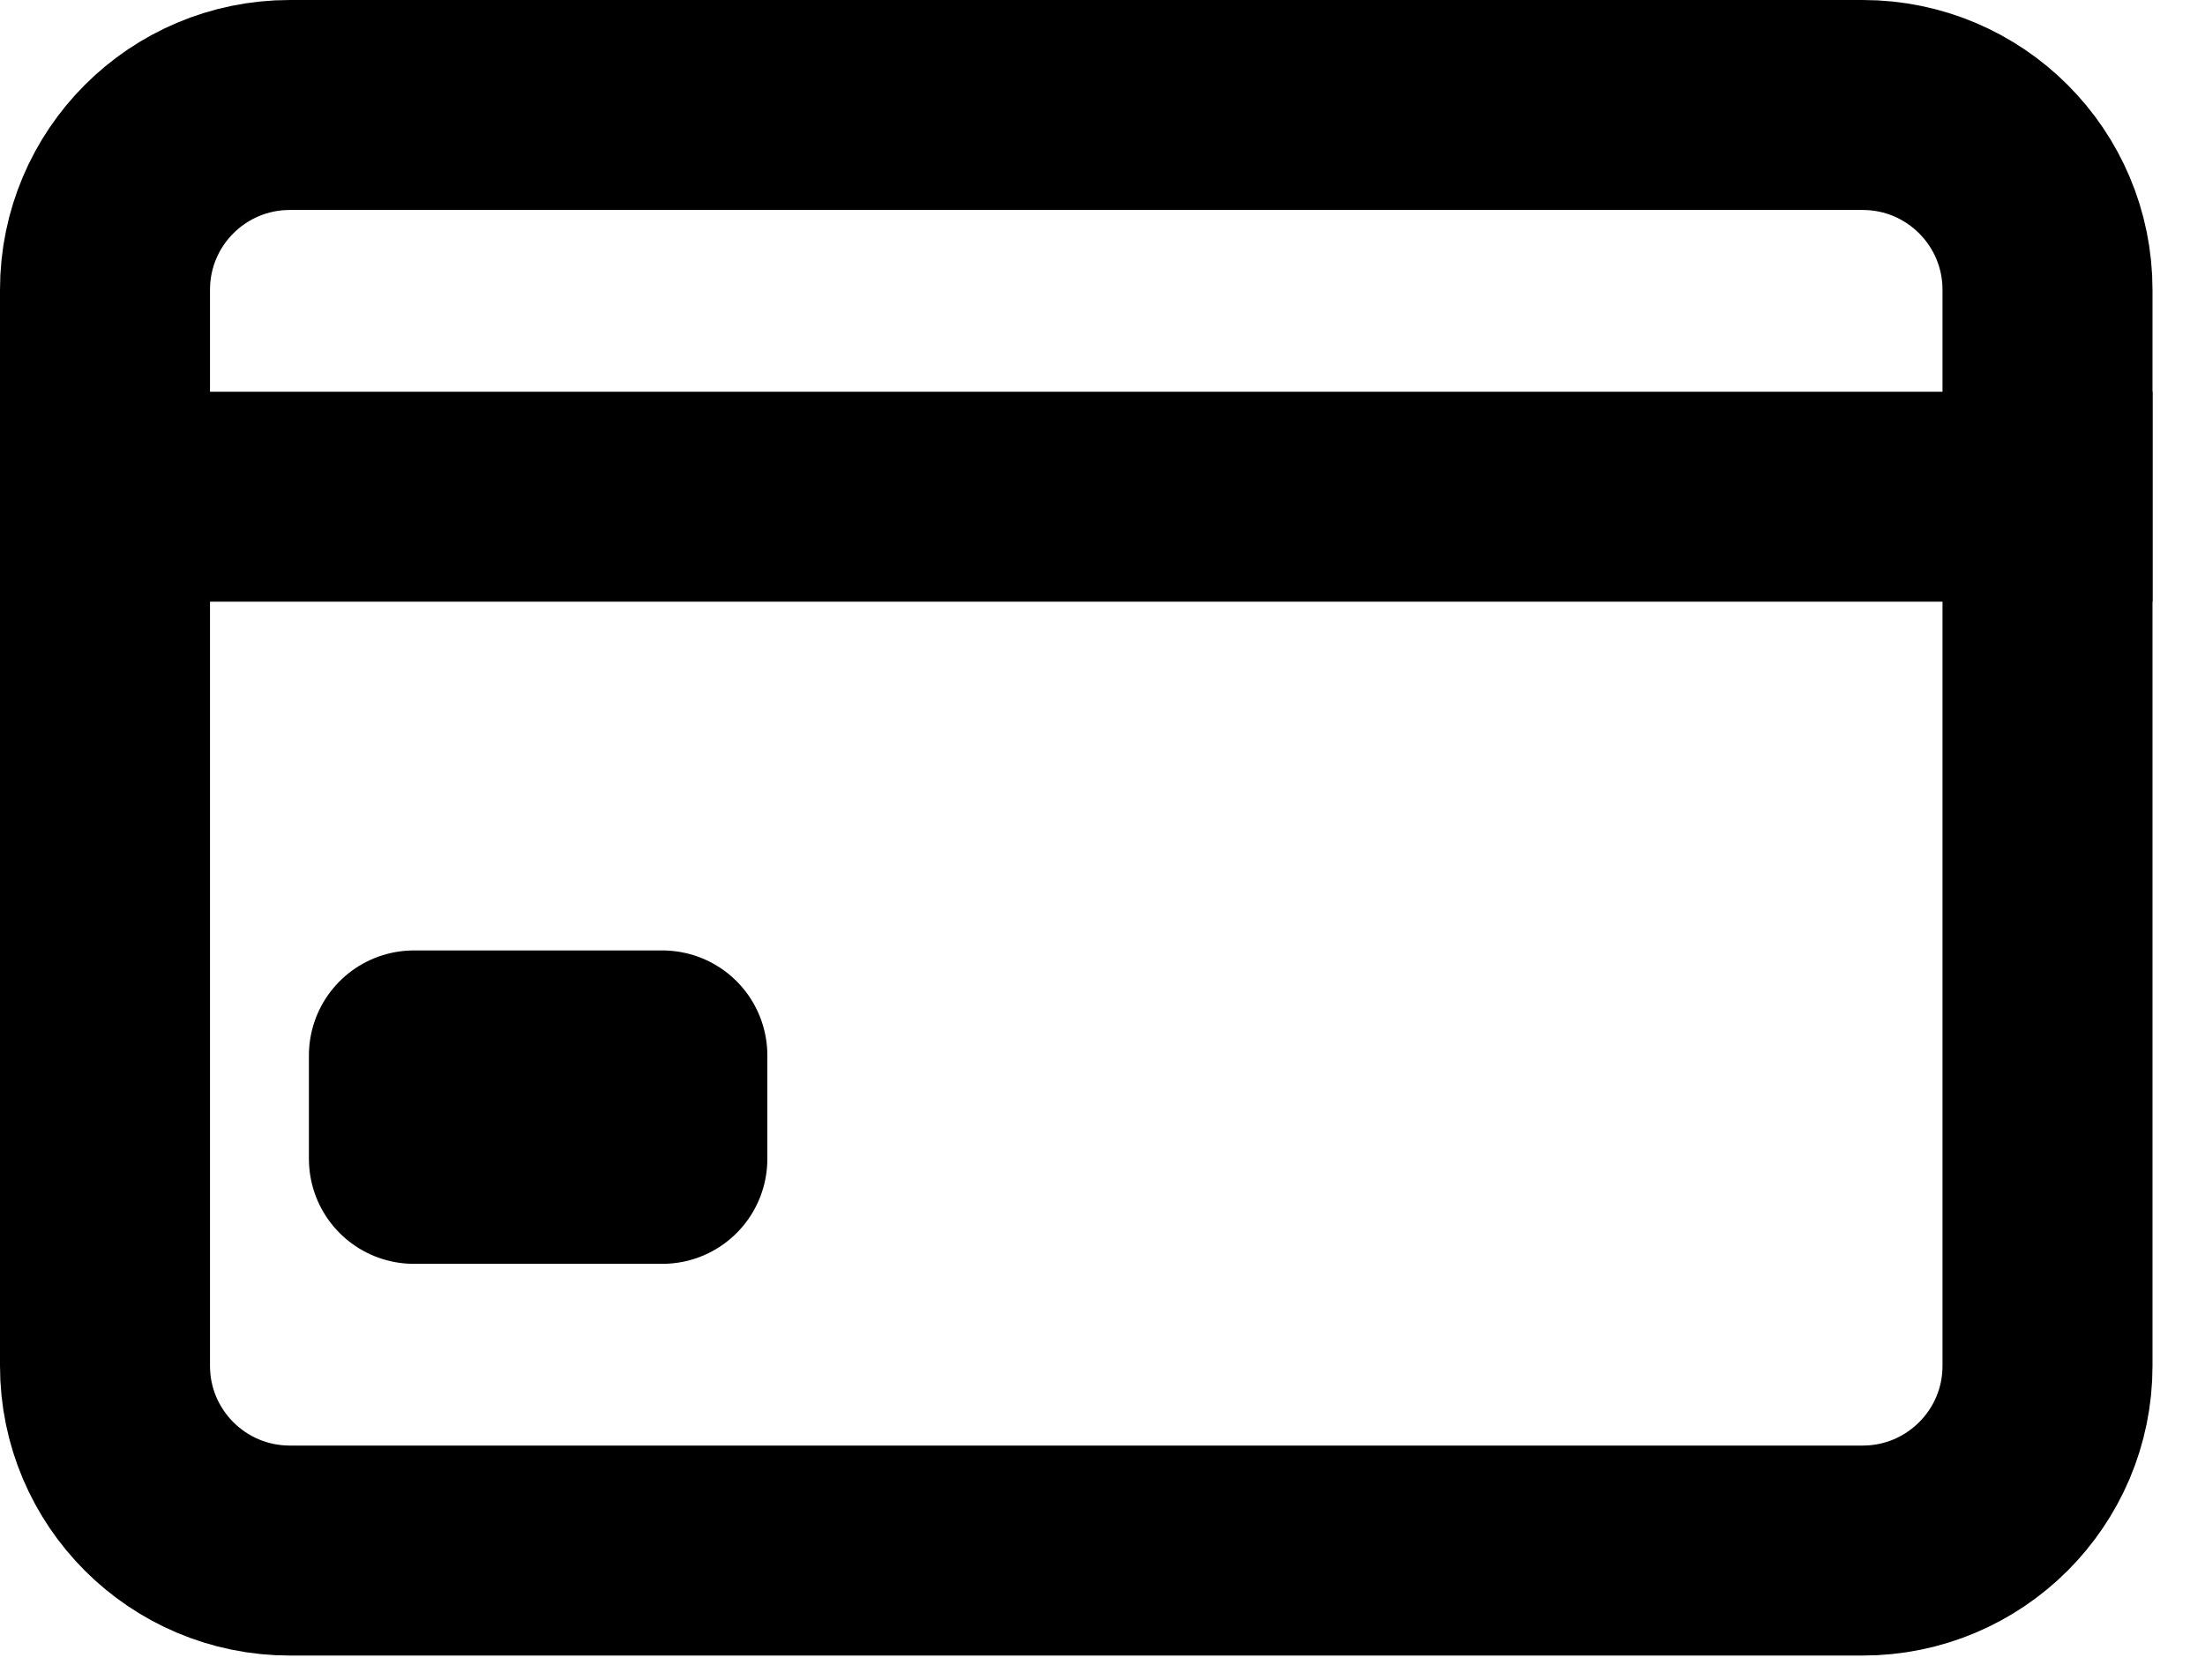
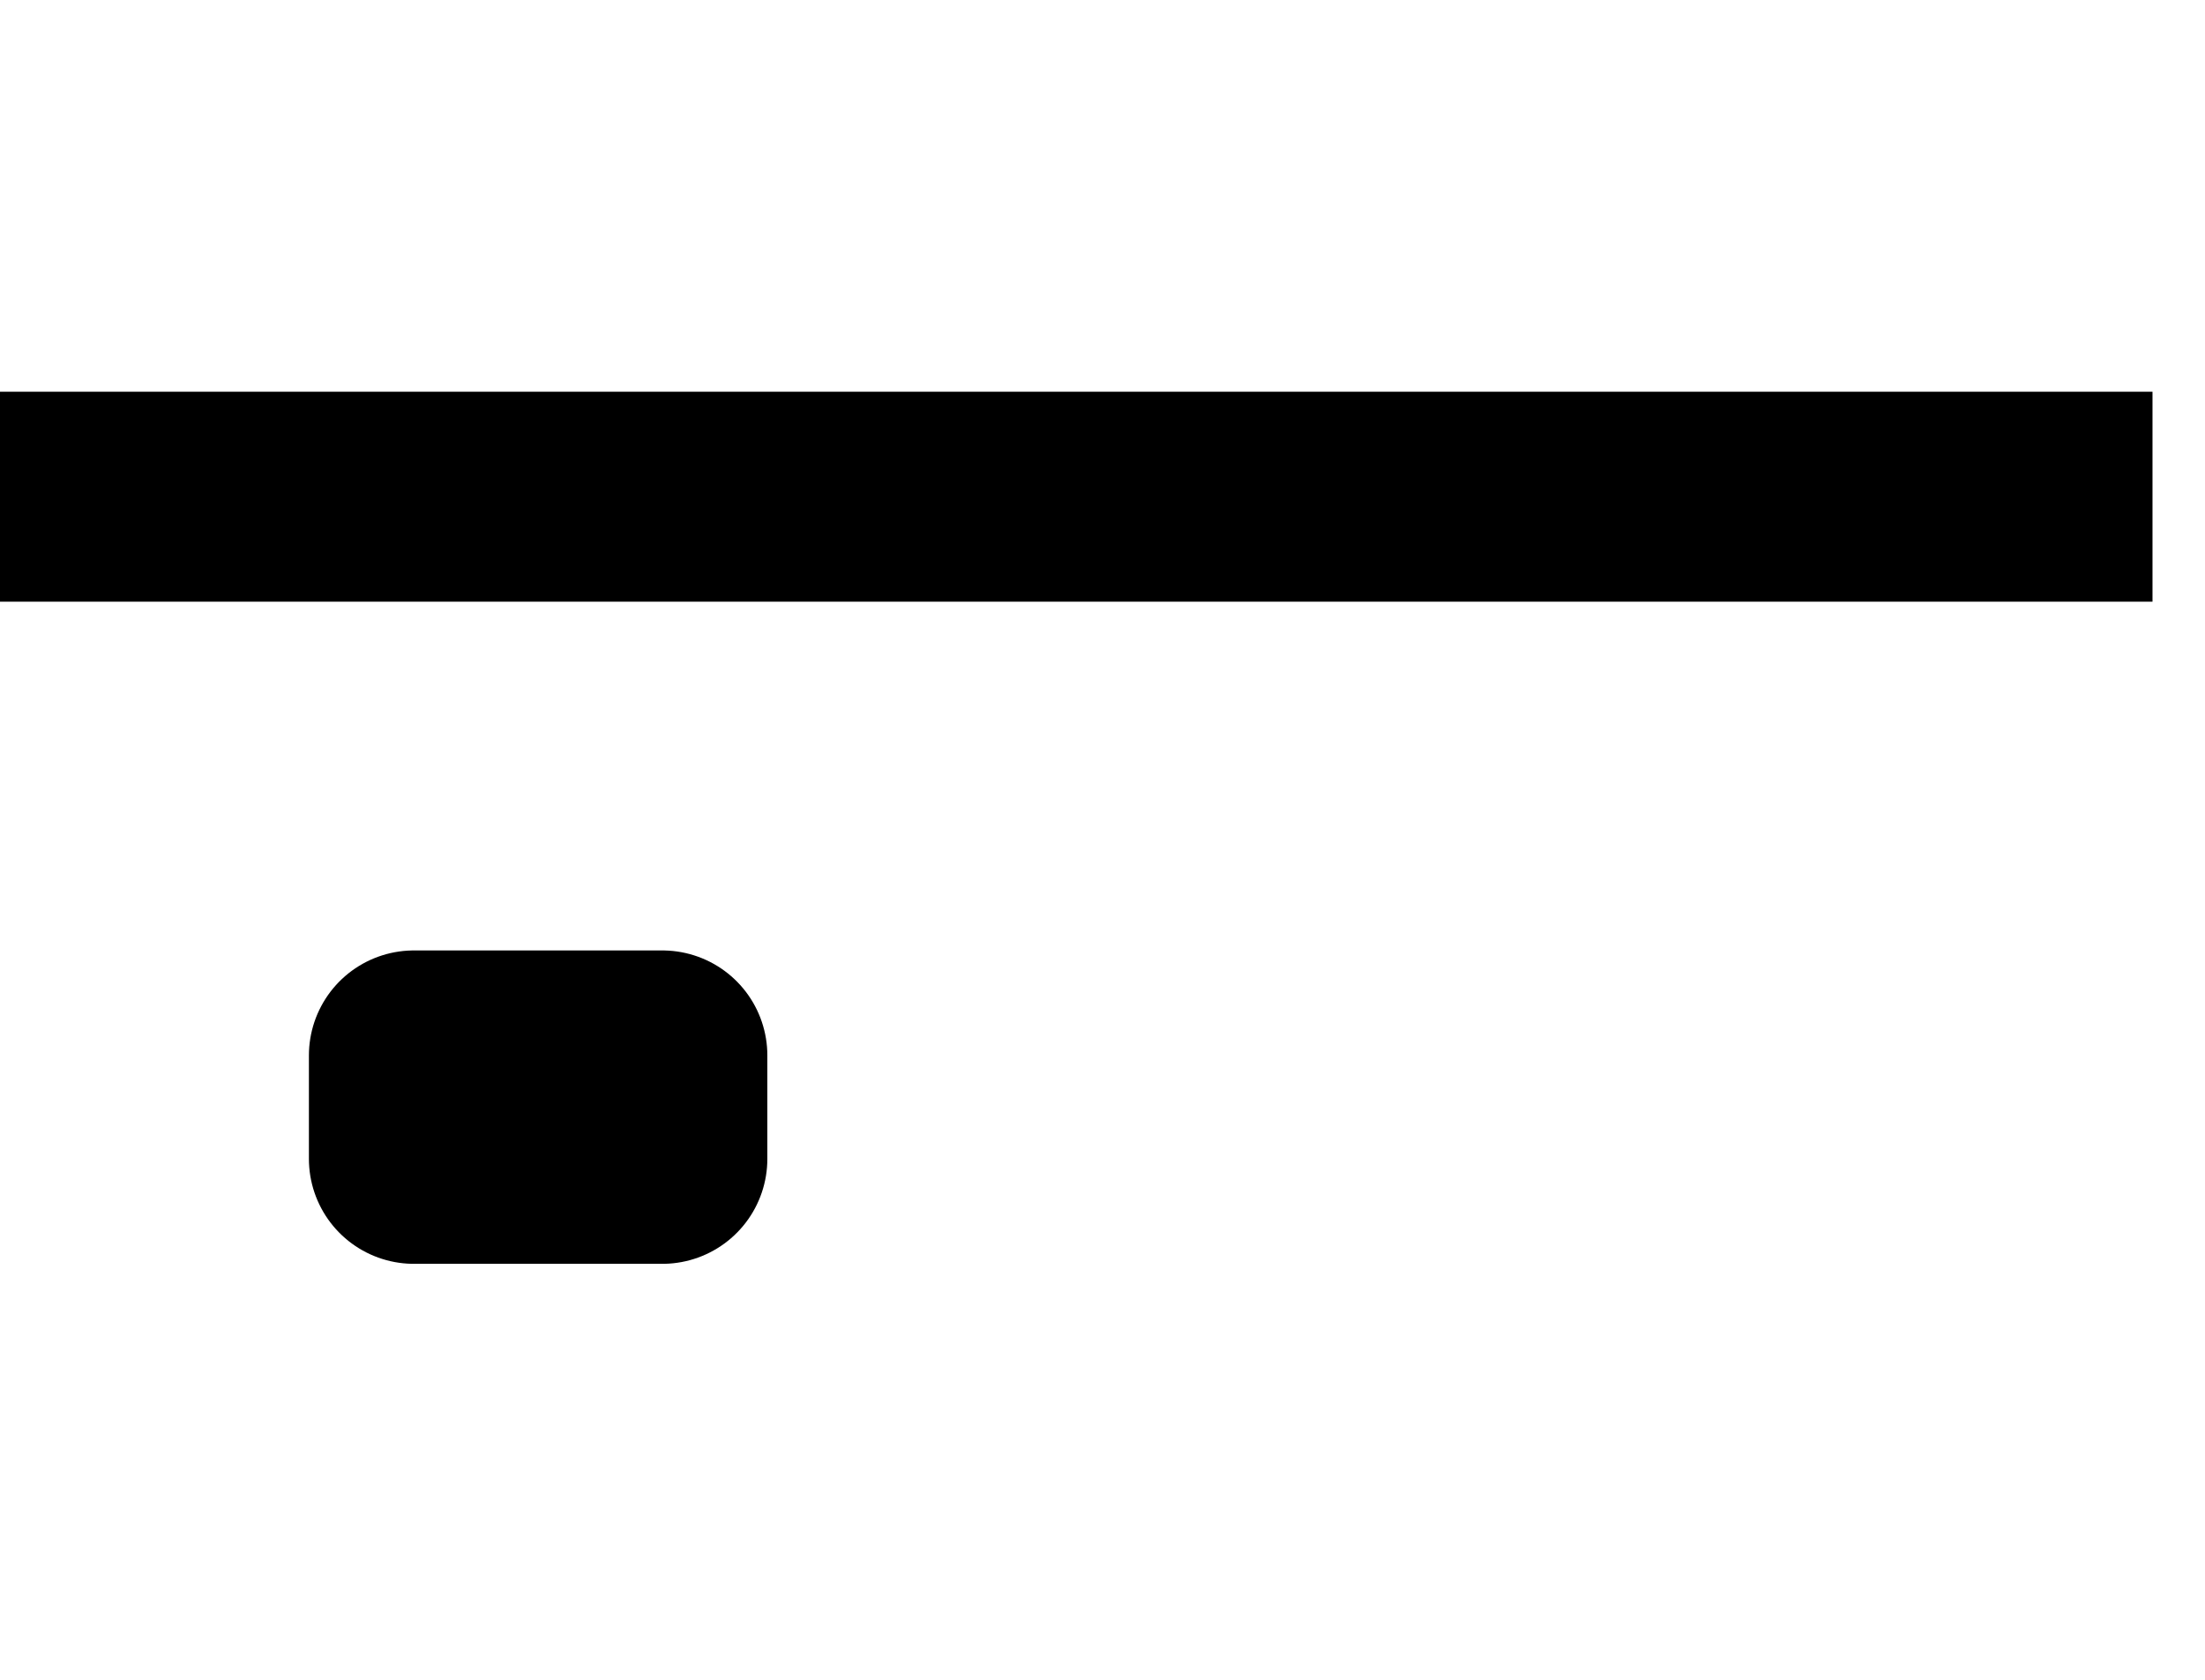
<svg xmlns="http://www.w3.org/2000/svg" width="21" height="16" viewBox="0 0 21 16" fill="none">
-   <path d="M2.76 1H17.74C18.712 1 19.5 1.788 19.5 2.76V13.01C19.5 13.981 18.712 14.769 17.74 14.769H2.76C1.788 14.769 1 13.981 1 13.01V2.76C1 1.788 1.788 1 2.76 1Z" stroke="black" stroke-width="2" stroke-linecap="round" stroke-linejoin="round" />
  <path d="M0 4.731H20.5M3.942 10.053H6.308V11.038H3.942V10.053Z" stroke="black" stroke-width="2" stroke-linejoin="round" />
</svg>